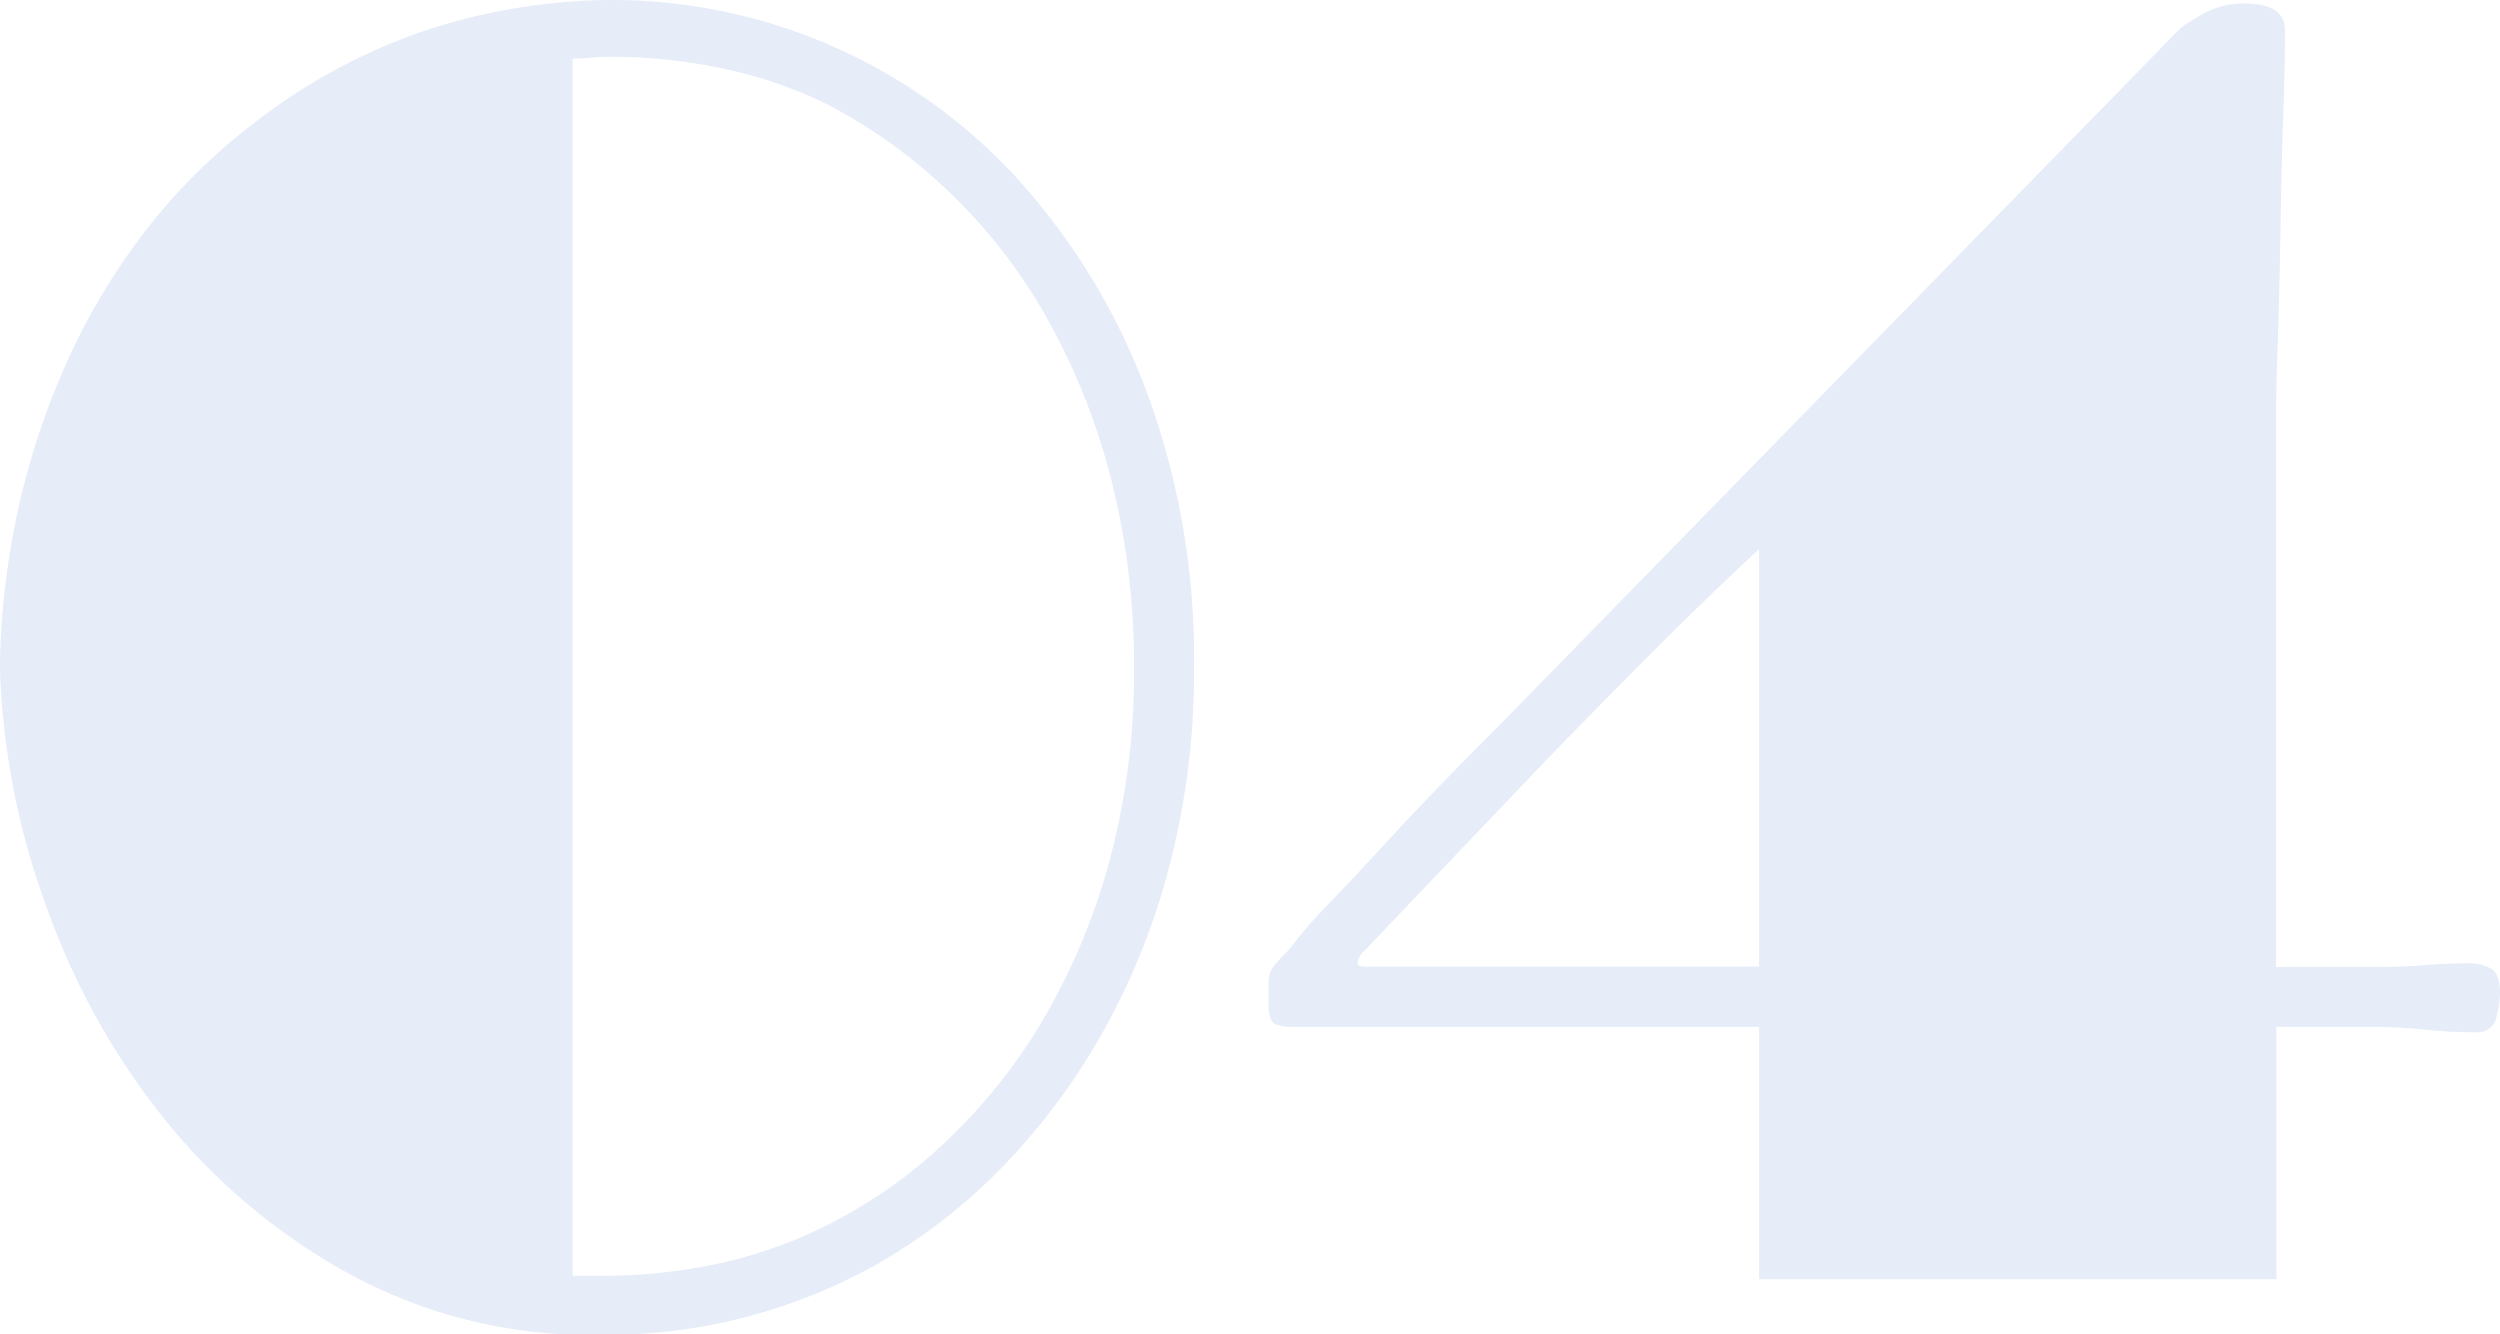
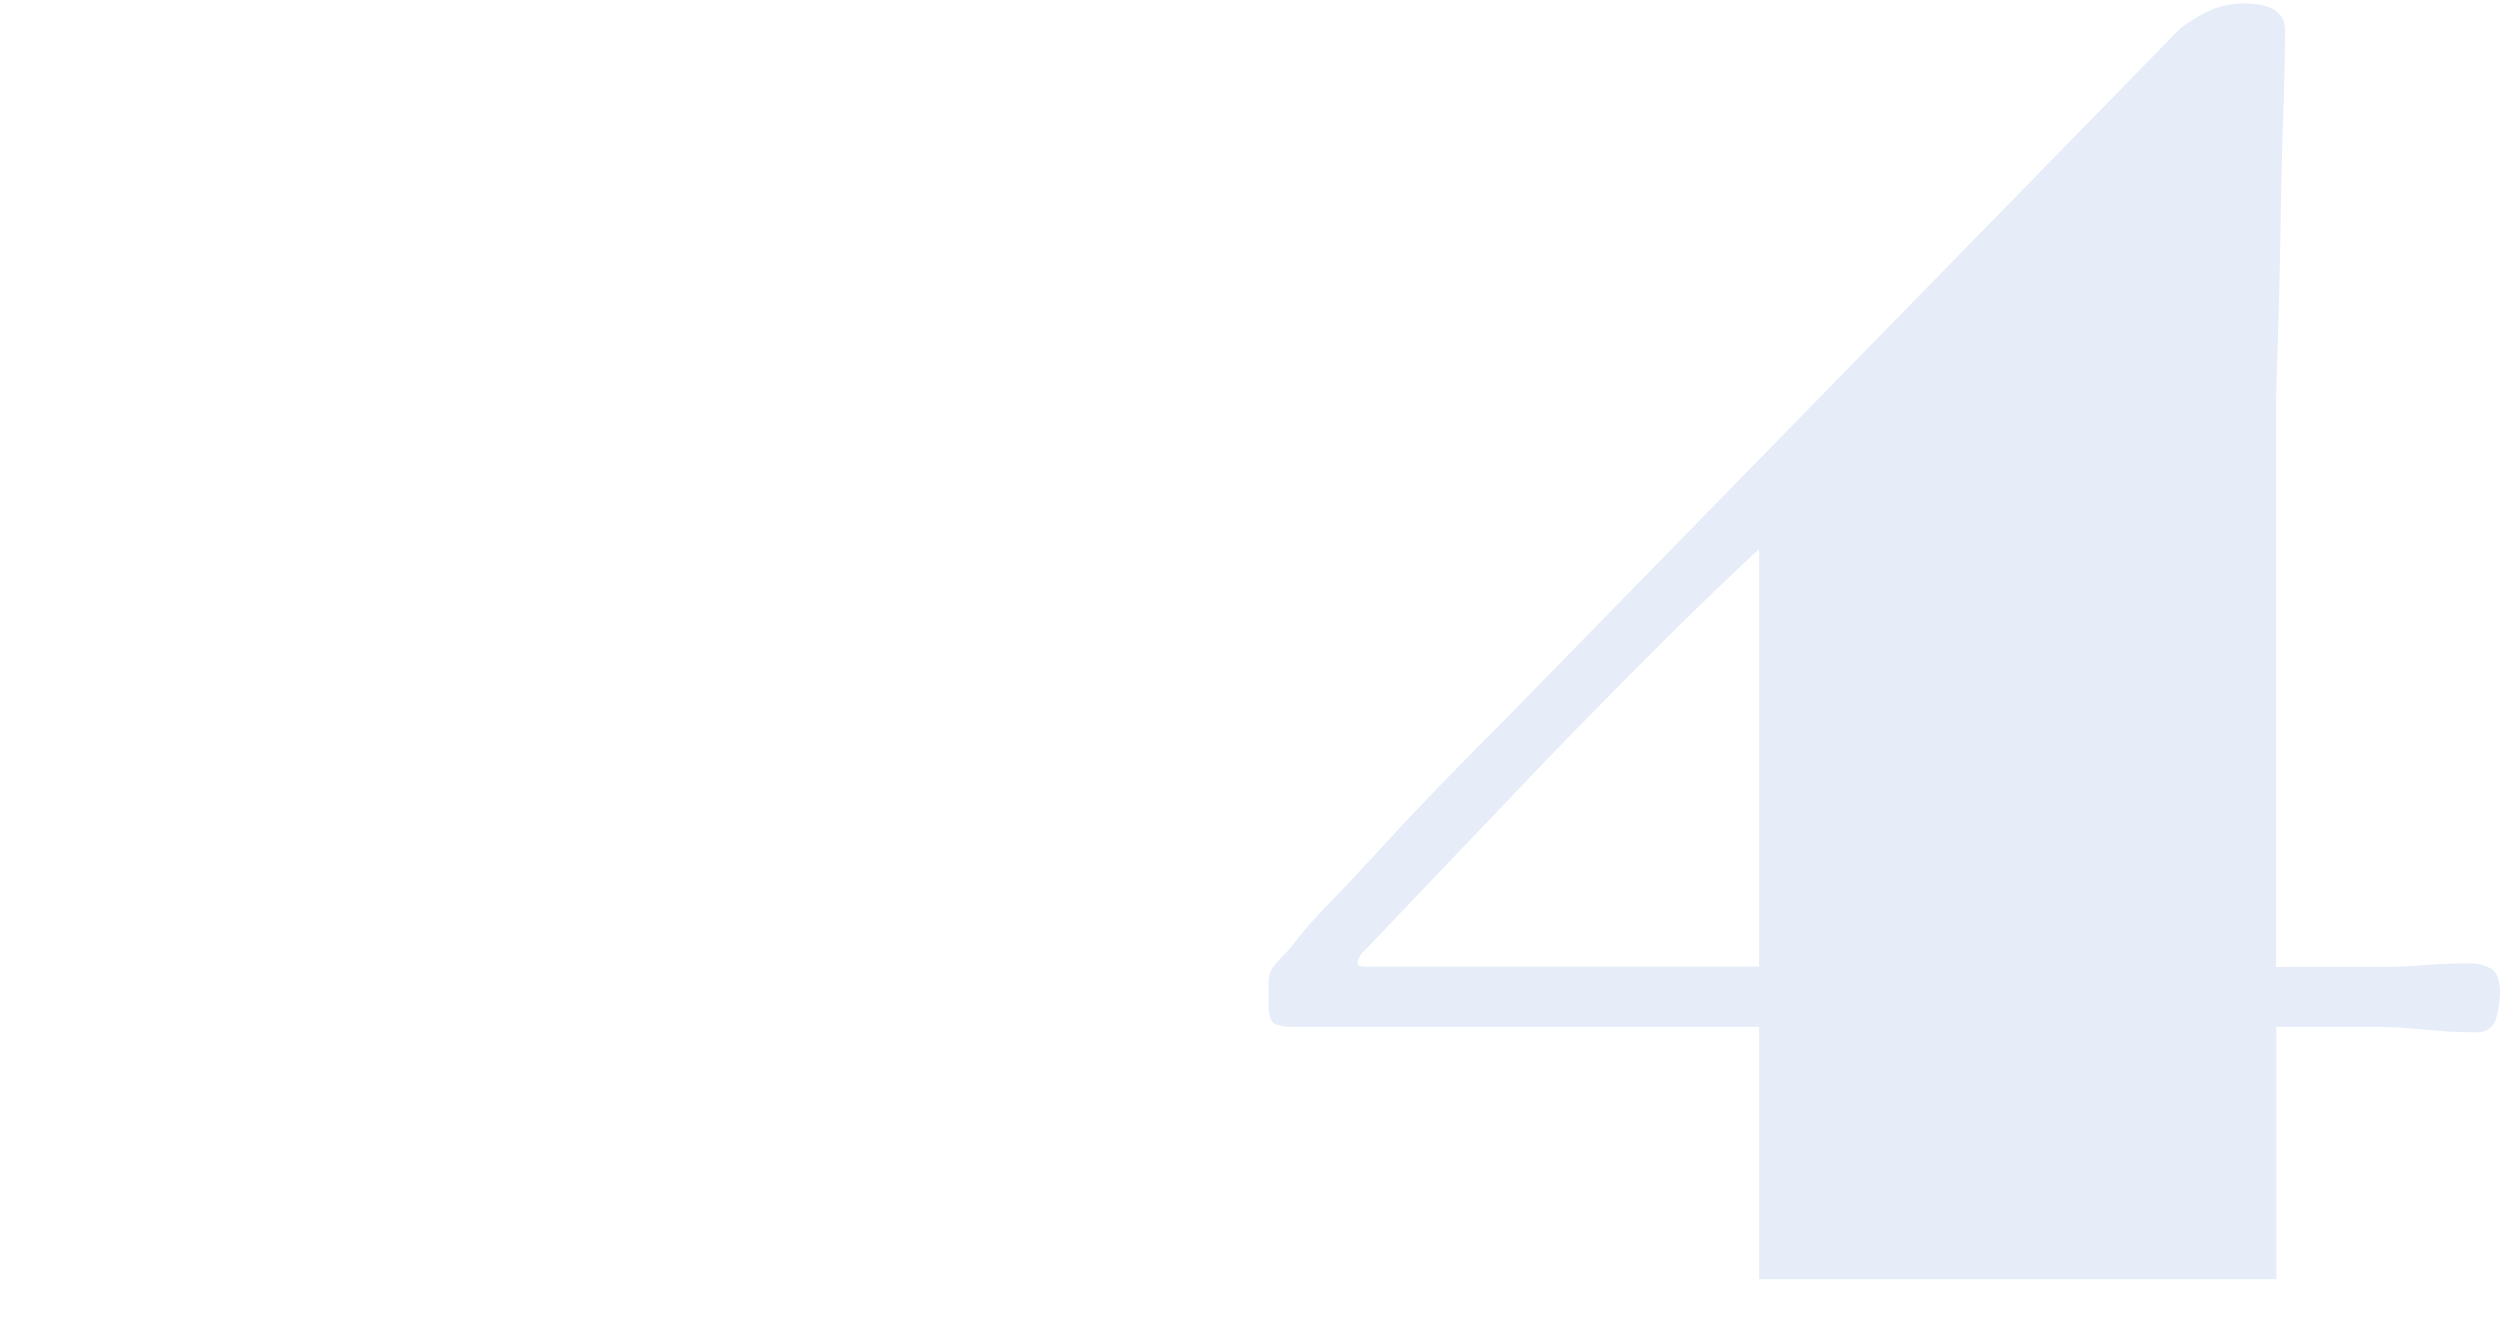
<svg xmlns="http://www.w3.org/2000/svg" viewBox="0 0 249.45 133.15">
  <defs>
    <style>.cls-1{opacity:0.1;}.cls-2{fill:#004bb9;}</style>
  </defs>
  <title>num_4_h</title>
  <g id="Layer_2" data-name="Layer 2">
    <g id="レイヤー_1" data-name="レイヤー 1">
      <g class="cls-1">
-         <path class="cls-2" d="M0,65.77A77.86,77.86,0,0,1,1.86,50.62,74.91,74.91,0,0,1,6.65,36.17a64.88,64.88,0,0,1,7.71-12.94A58.34,58.34,0,0,1,25.18,12.41,58,58,0,0,1,42.82,2.92,60.08,60.08,0,0,1,61.17,0a54.83,54.83,0,0,1,40.42,17.91,65.87,65.87,0,0,1,12.76,21,76.63,76.63,0,0,1,4.79,27.92,76.36,76.36,0,0,1-2.31,19,69.36,69.36,0,0,1-6.47,16.58A65,65,0,0,1,100.44,116a56.93,56.93,0,0,1-12.86,10.1,55.41,55.41,0,0,1-28,7.1,50.23,50.23,0,0,1-24.29-5.85,61.9,61.9,0,0,1-18.53-15.25,72.45,72.45,0,0,1-12-21.28A75.71,75.71,0,0,1,0,66.84ZM61,5.67q-1.07,0-2,.09t-1.86.09V127.3h2.83a55.91,55.91,0,0,0,11-1.07,45.51,45.51,0,0,0,10.28-3.37A48.65,48.65,0,0,0,94,114.26a55.48,55.48,0,0,0,10.11-12.58,64.45,64.45,0,0,0,6.65-16,71.73,71.73,0,0,0,2.39-18.88,75.2,75.2,0,0,0-2.3-19.06,66.39,66.39,0,0,0-6.39-16,53.85,53.85,0,0,0-9.75-12.58,52.41,52.41,0,0,0-12.23-8.78A43.61,43.61,0,0,0,72.07,6.83,53,53,0,0,0,61,5.67Z" />
        <path class="cls-2" d="M129.07,102.47a5.11,5.11,0,0,1-1.78-.26c-.47-.18-.7-.8-.7-1.86V98.22a2.9,2.9,0,0,1,.35-1.6,11,11,0,0,1,1.24-1.41,15.25,15.25,0,0,0,1.33-1.6,45.51,45.51,0,0,1,3.1-3.46q2.31-2.39,6.3-6.73t10.9-11.26L217.54,2.84a17.17,17.17,0,0,1,2.92-1.78,8.07,8.07,0,0,1,3.46-.71Q228,.35,228,3q0,3.2-.18,8.6t-.27,11.17c-.06,3.84-.15,7.48-.26,10.9s-.18,6-.18,7.81v55h10.28c1.54,0,3.05-.06,4.52-.18s2.93-.18,4.35-.18a4.47,4.47,0,0,1,2.3.53c.59.36.89,1.19.89,2.49a10.88,10.88,0,0,1-.36,2.39A1.91,1.91,0,0,1,247,103a50.77,50.77,0,0,1-5.14-.27,52.8,52.8,0,0,0-5.32-.27h-9.4v25.18H175.52V102.47Zm46.45-47.69Q170,59.93,164.79,65.16T154.42,75.7L136.16,94.85a2,2,0,0,0-.71,1.24c0,.24.29.36.89.36h39.18Z" />
      </g>
    </g>
  </g>
</svg>